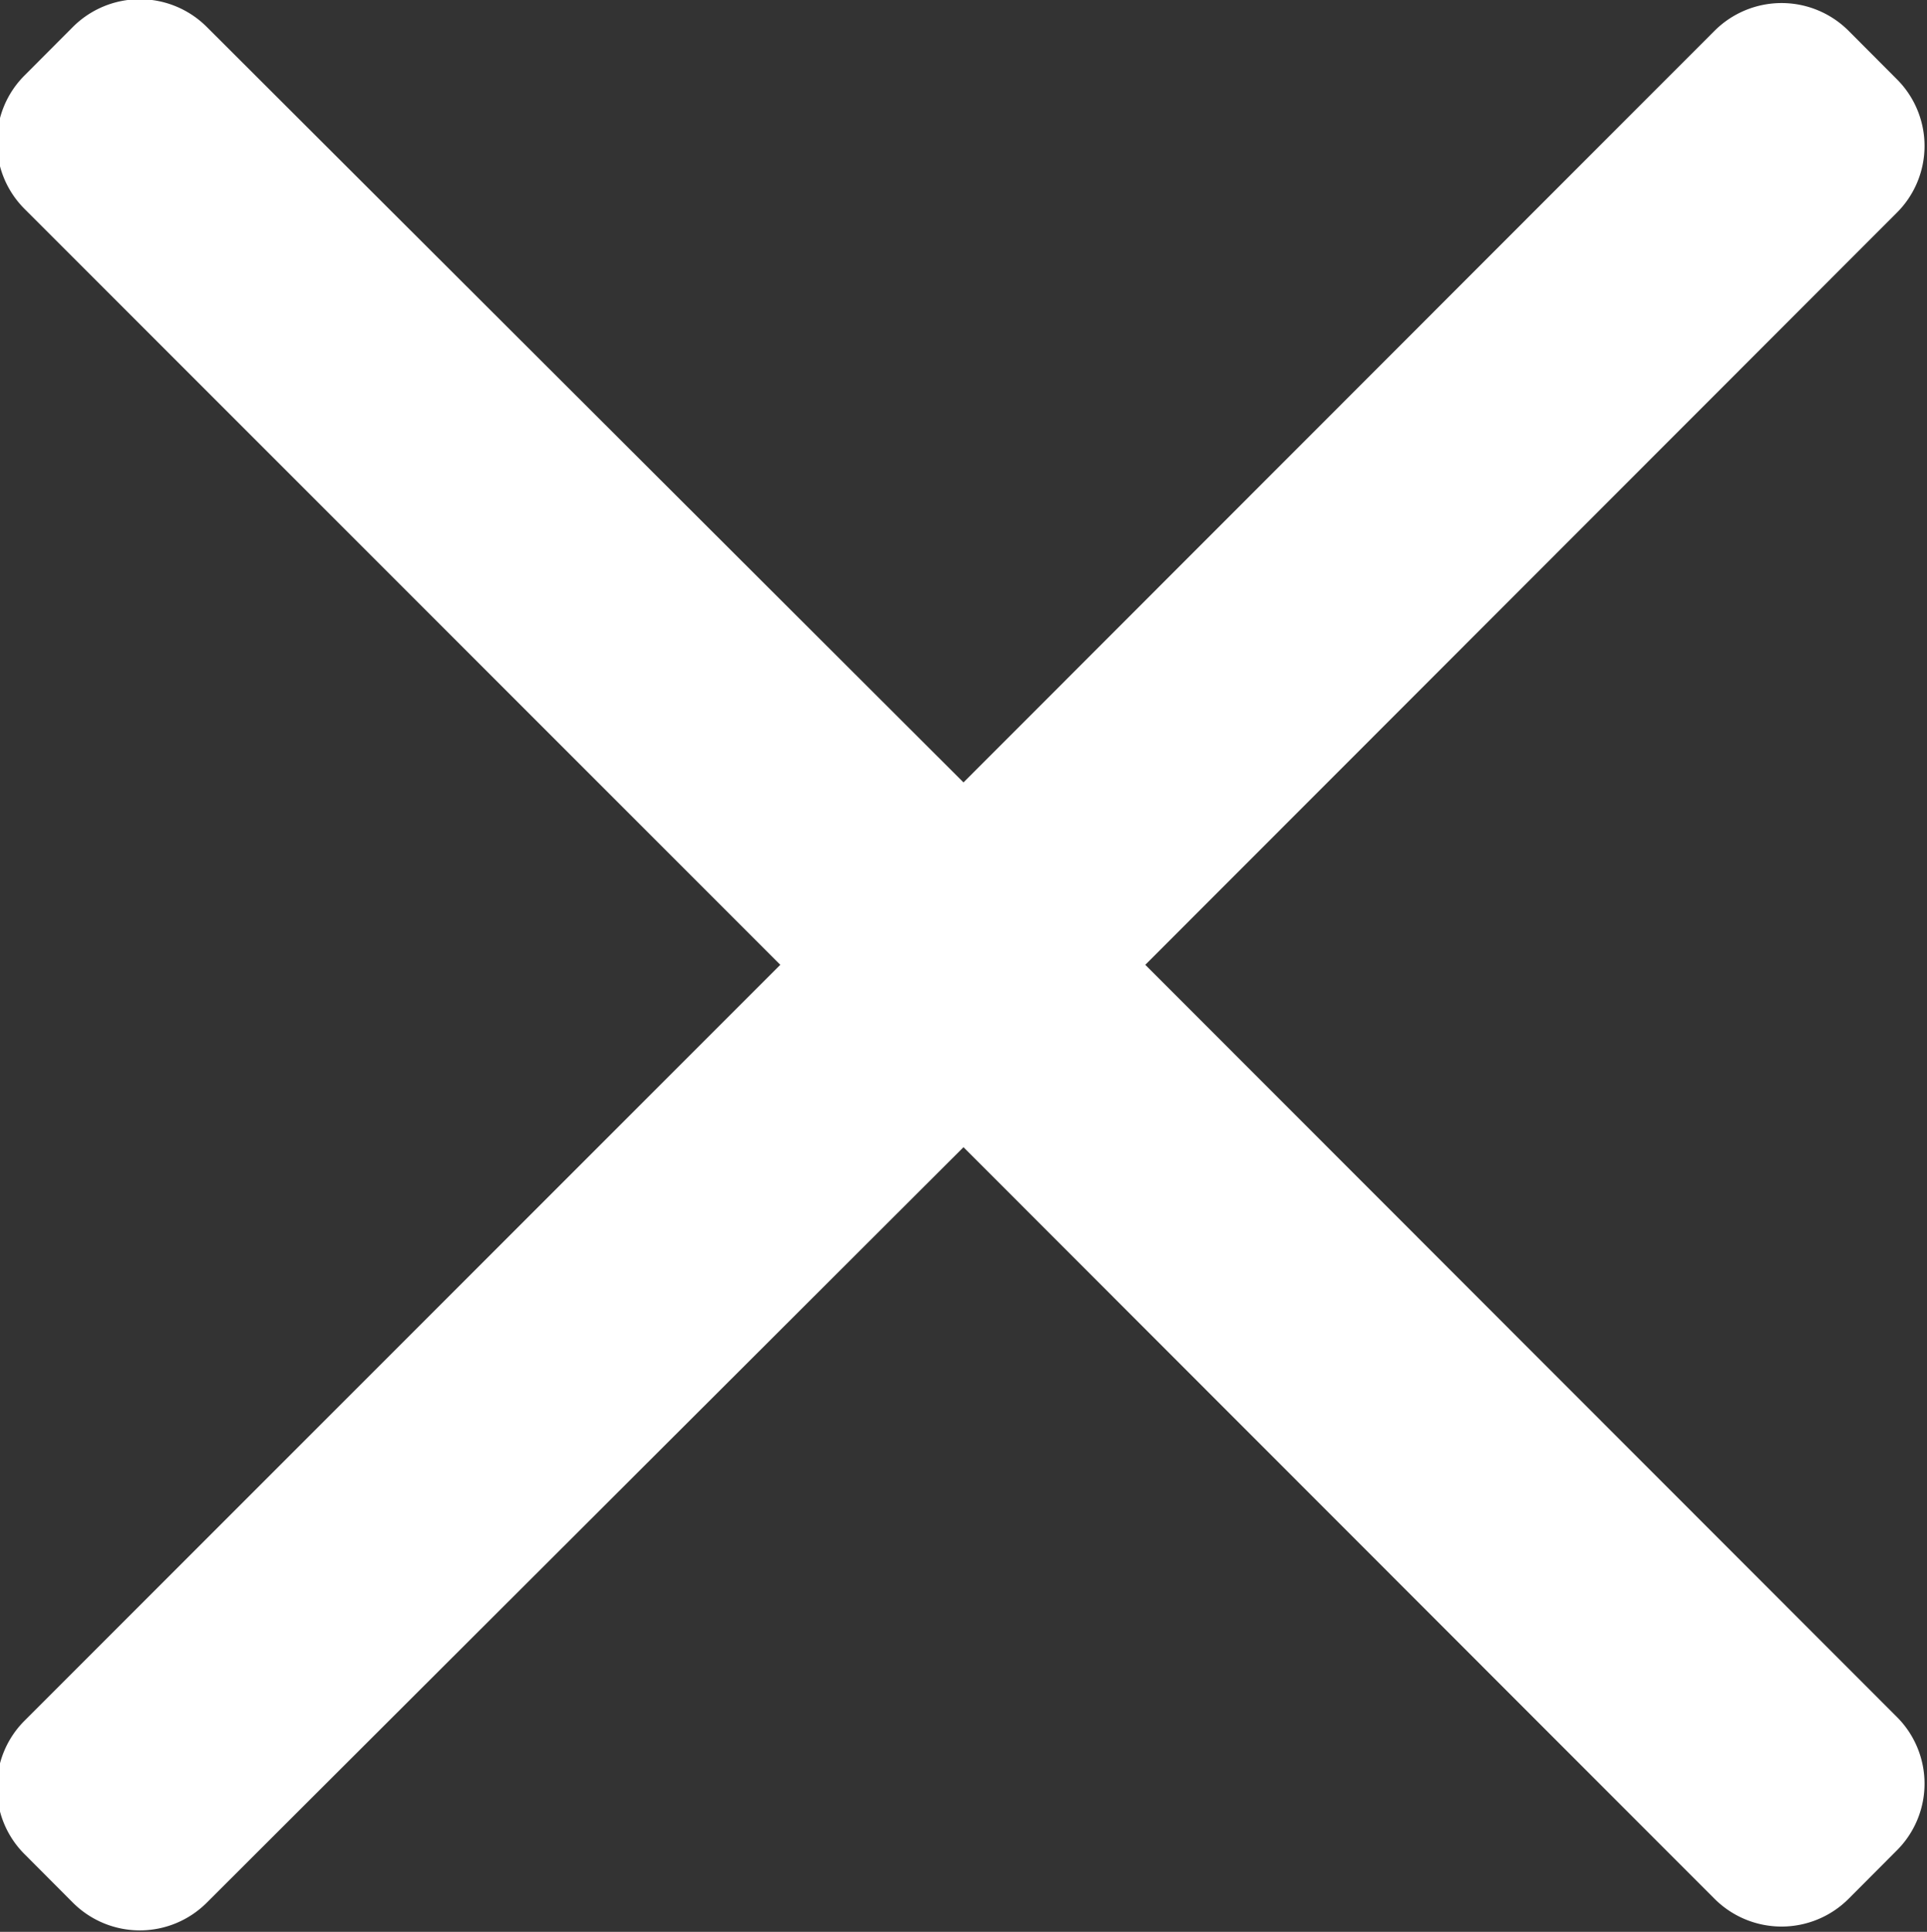
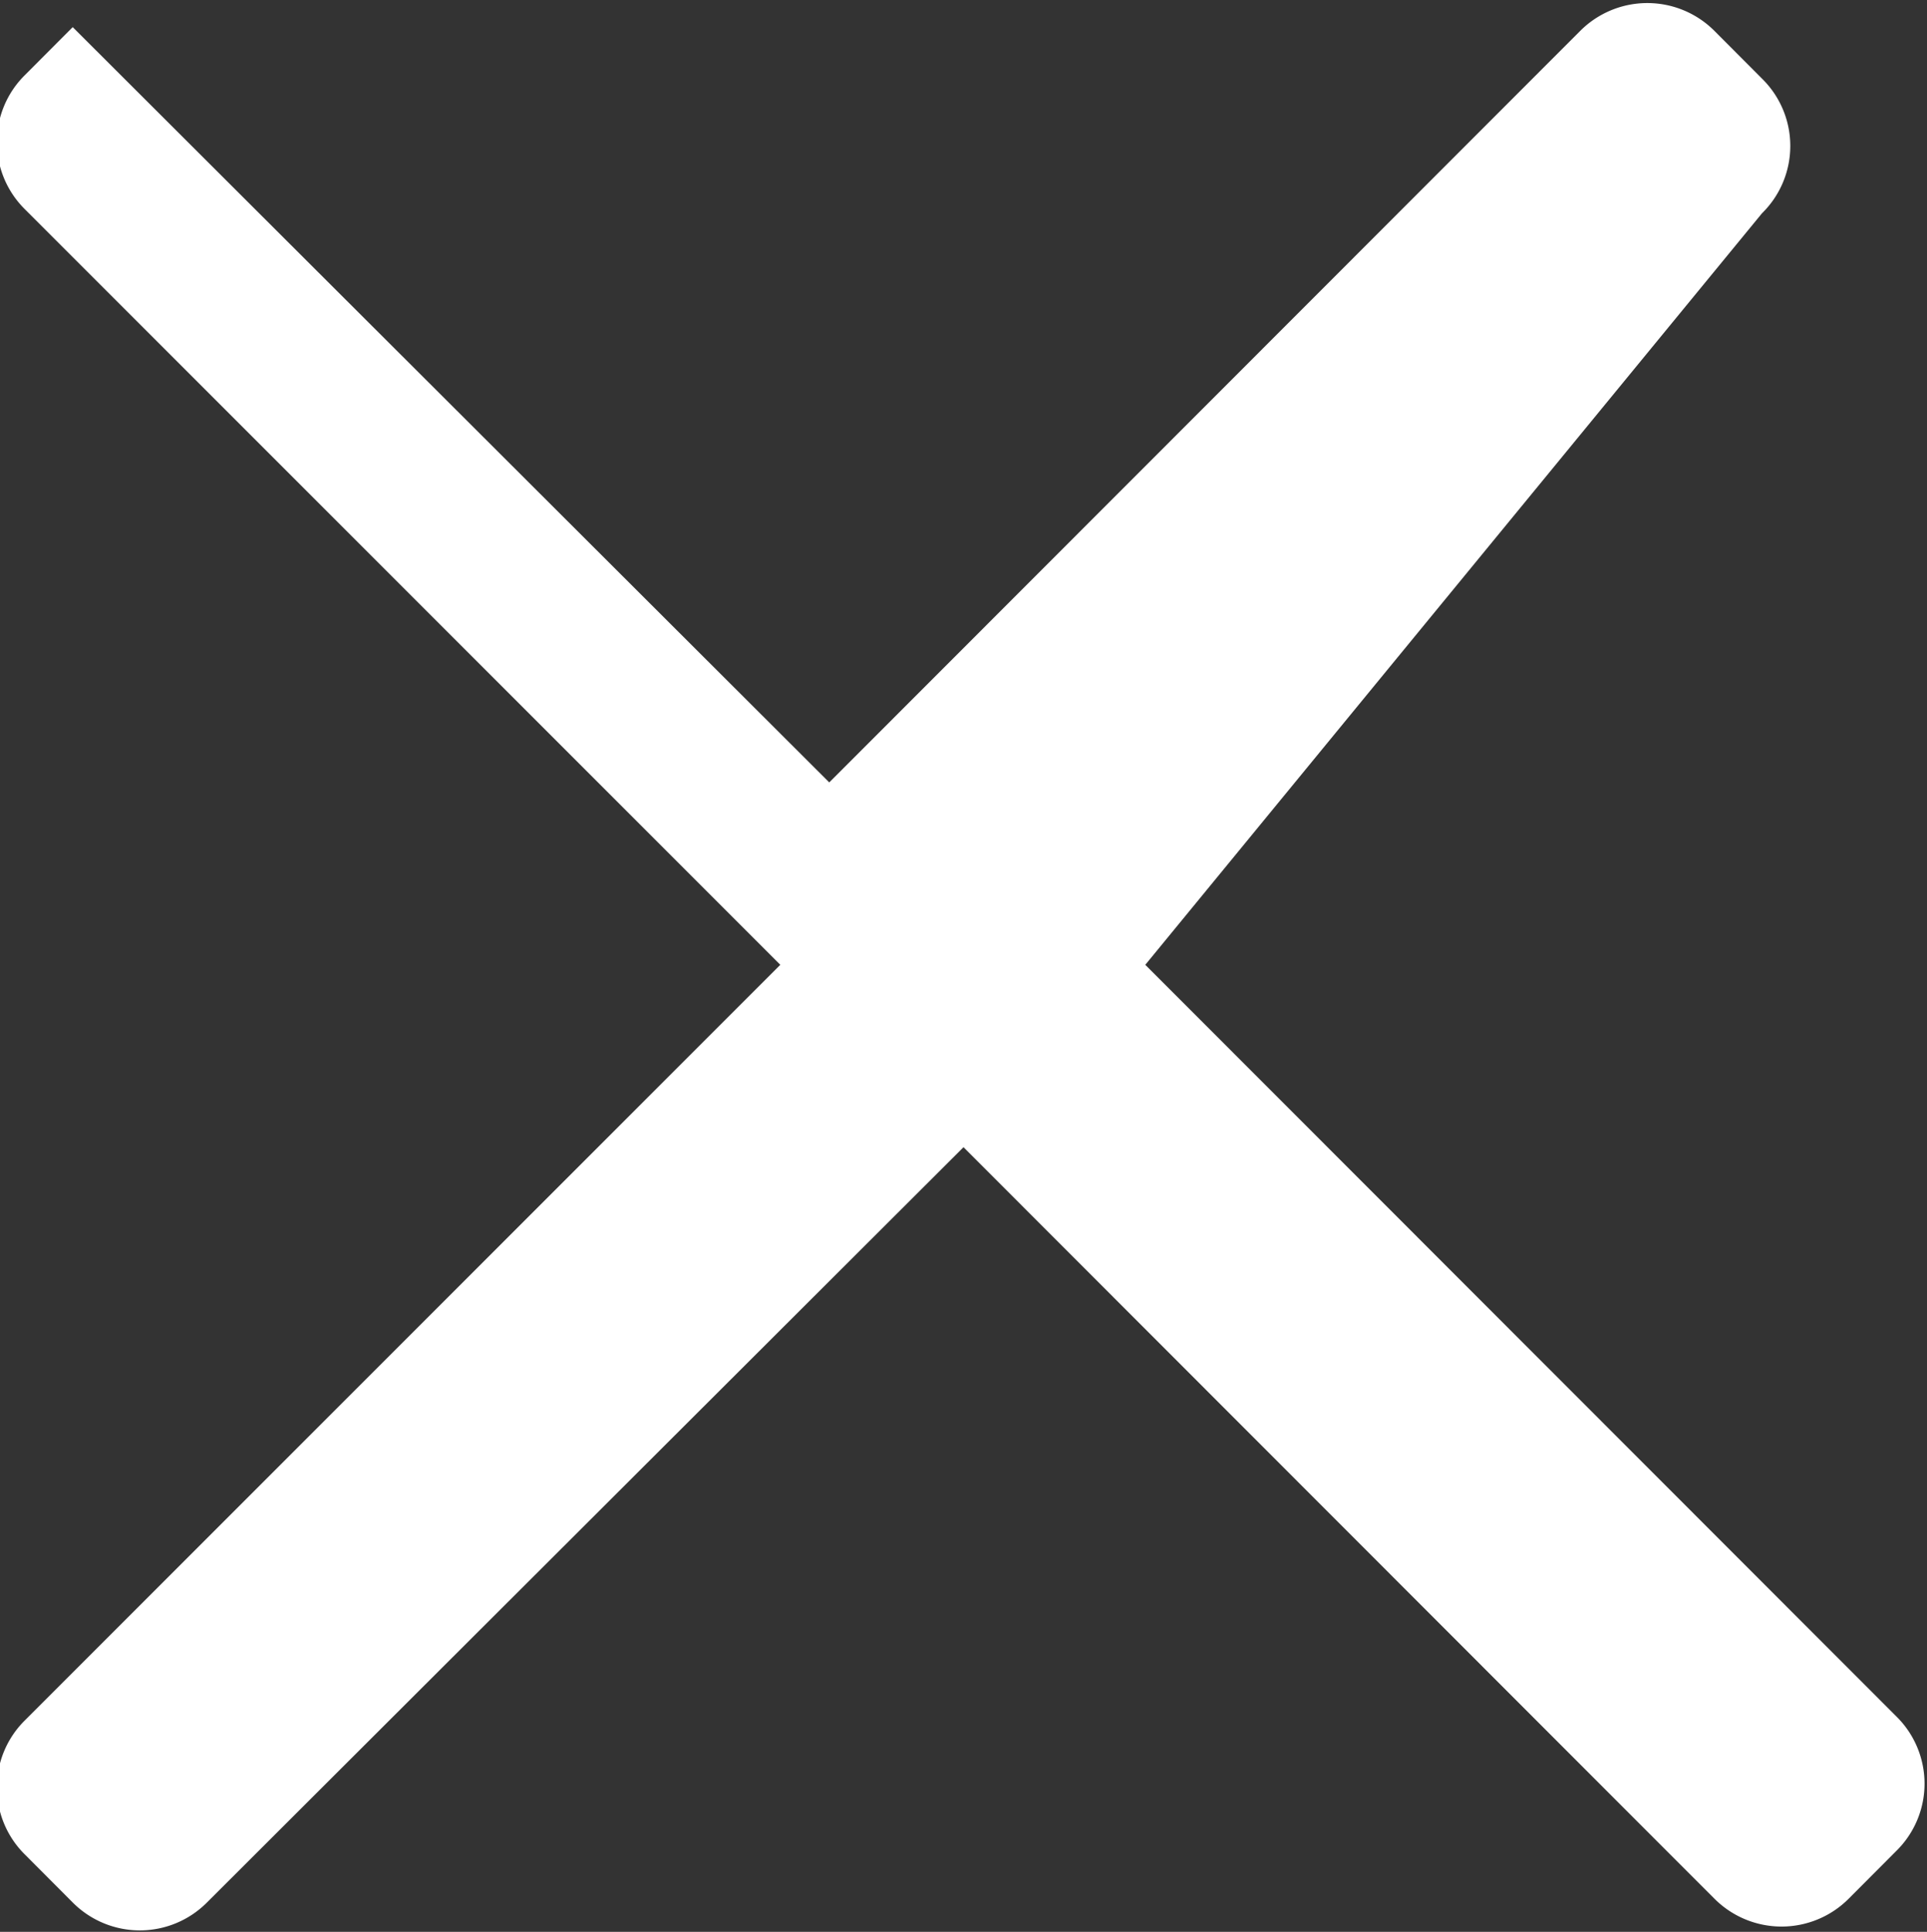
<svg xmlns="http://www.w3.org/2000/svg" width="13.78" height="13.812" viewBox="0 0 13.78 13.812">
  <rect x="0" y="0" width="13.78" height="13.812" fill="#333333" stroke="none" />
  <defs>
    <style>
      .cls-1 {
        fill: #fff;
        fill-rule: evenodd;
      }
    </style>
  </defs>
-   <path id="矩形_846_拷贝" data-name="矩形 846 拷贝" class="cls-1" d="M1854.97,66.367l5.37,5.373a0.674,0.674,0,0,1,0,.963l-0.34.341a0.678,0.678,0,0,1-.96,0l-5.37-5.373-5.41,5.4a0.677,0.677,0,0,1-.96,0l-0.34-.341a0.674,0.674,0,0,1,0-.963l5.4-5.4-5.4-5.4a0.674,0.674,0,0,1,0-.963l0.34-.341a0.677,0.677,0,0,1,.96,0l5.41,5.4,5.37-5.373a0.678,0.678,0,0,1,.96,0l0.34,0.341a0.674,0.674,0,0,1,0,.963Z" transform="translate(-1846.78 -59.469)" />
+   <path id="矩形_846_拷贝" data-name="矩形 846 拷贝" class="cls-1" d="M1854.97,66.367l5.37,5.373a0.674,0.674,0,0,1,0,.963l-0.34.341a0.678,0.678,0,0,1-.96,0l-5.37-5.373-5.41,5.4a0.677,0.677,0,0,1-.96,0l-0.34-.341a0.674,0.674,0,0,1,0-.963l5.4-5.4-5.4-5.4a0.674,0.674,0,0,1,0-.963l0.34-.341l5.41,5.4,5.37-5.373a0.678,0.678,0,0,1,.96,0l0.34,0.341a0.674,0.674,0,0,1,0,.963Z" transform="translate(-1846.78 -59.469)" />
</svg>